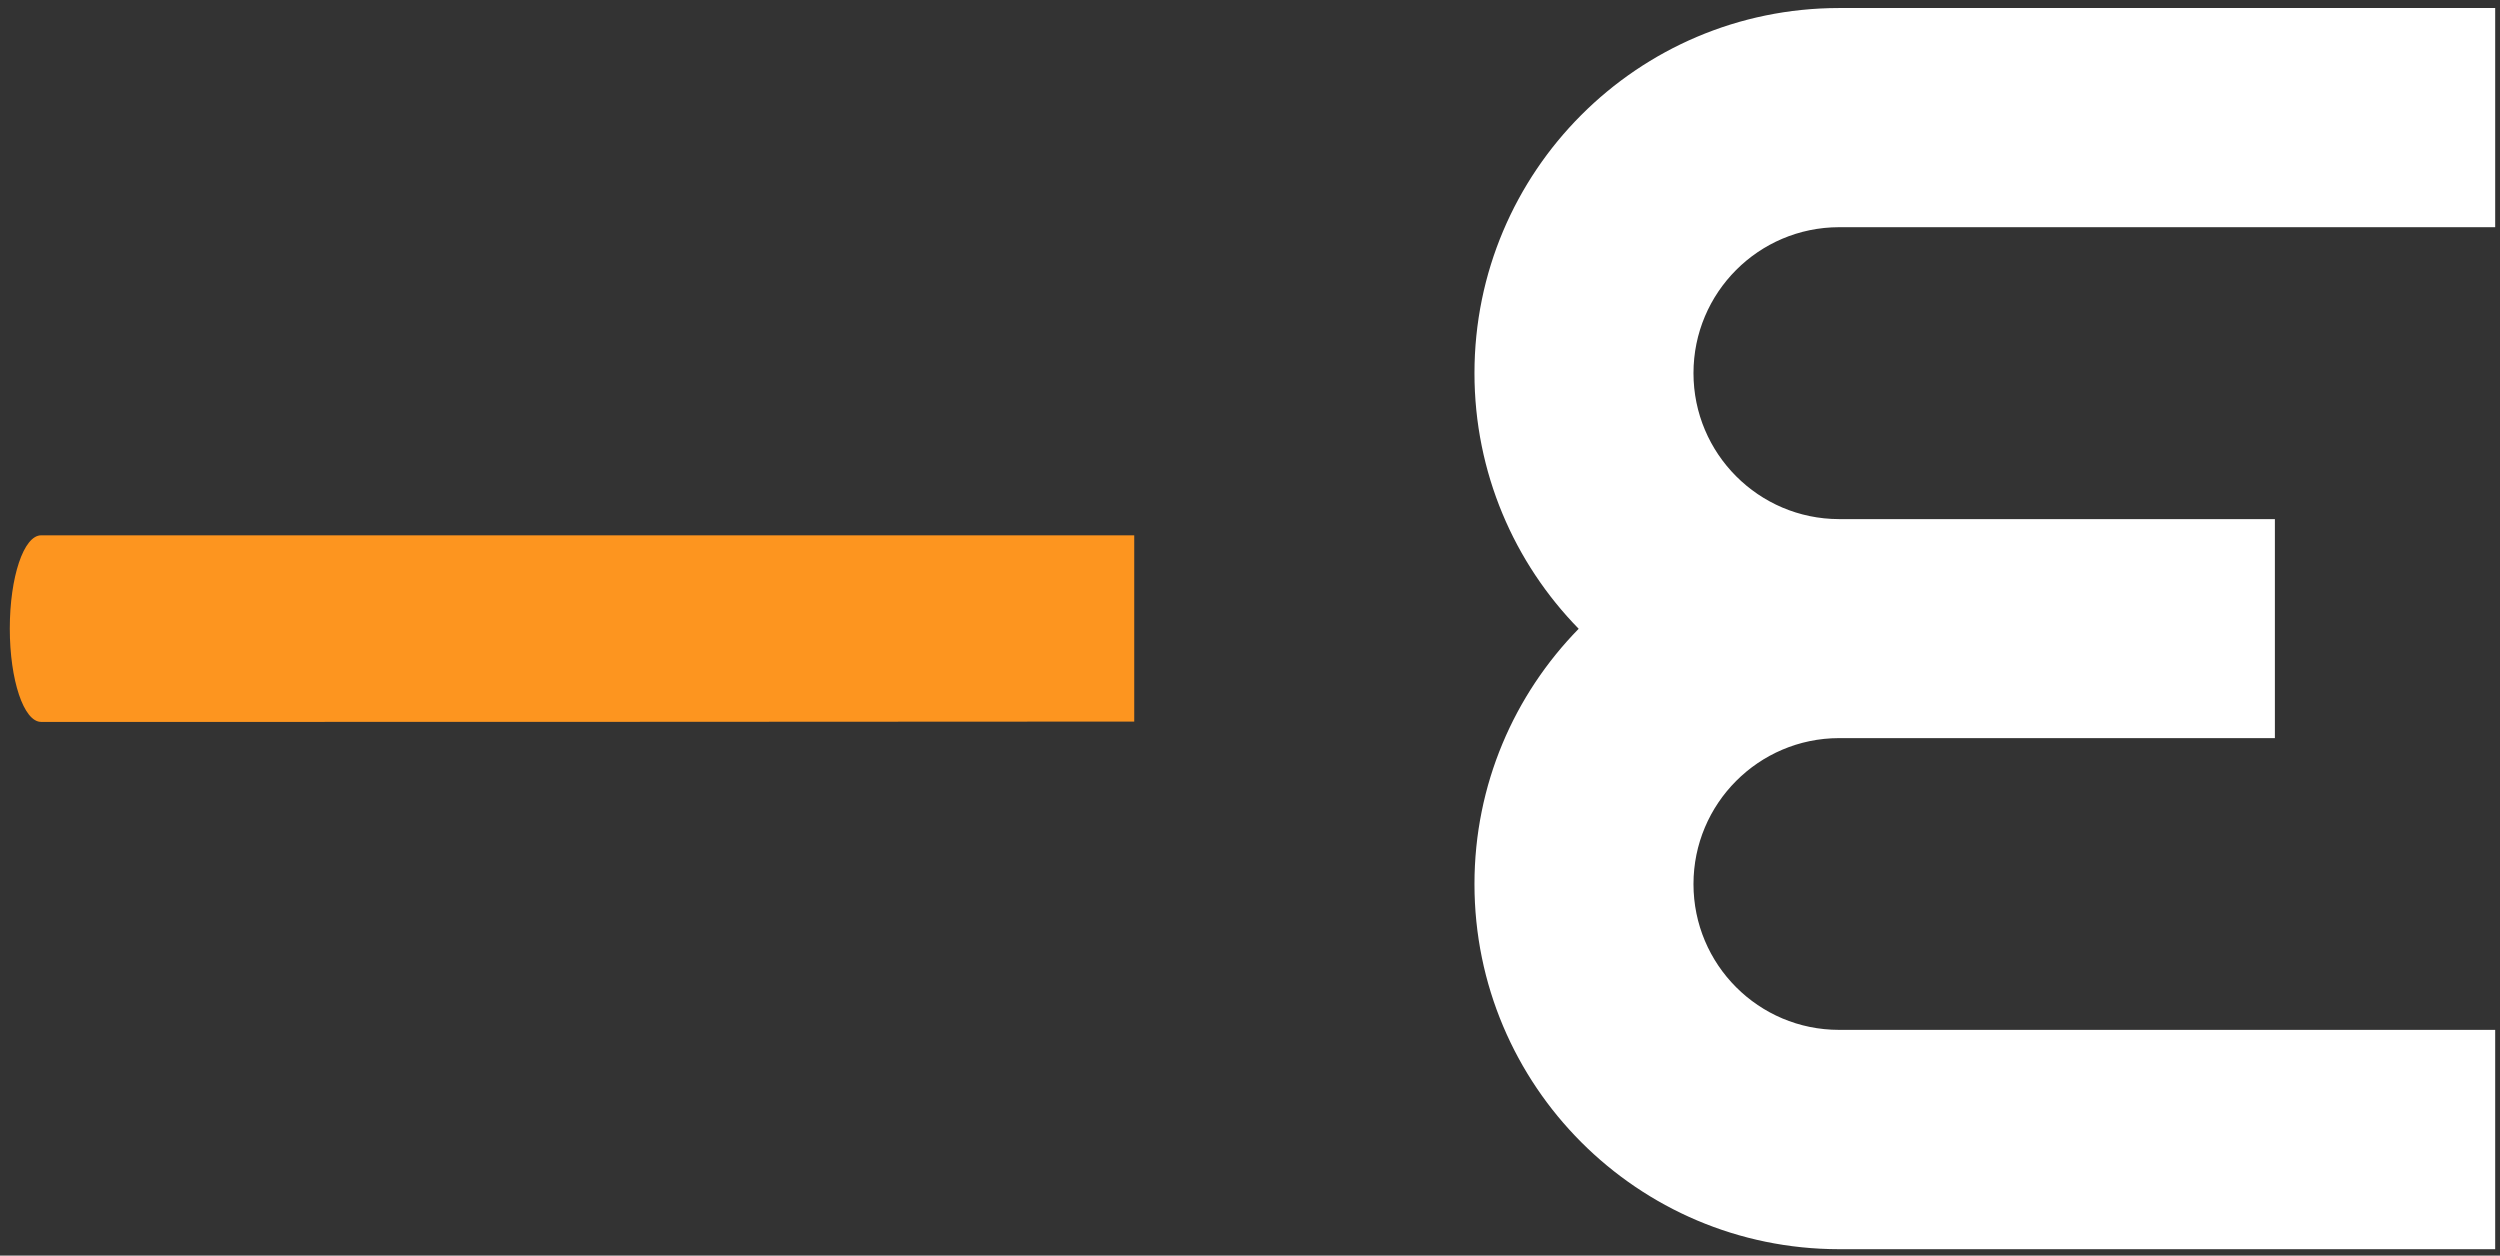
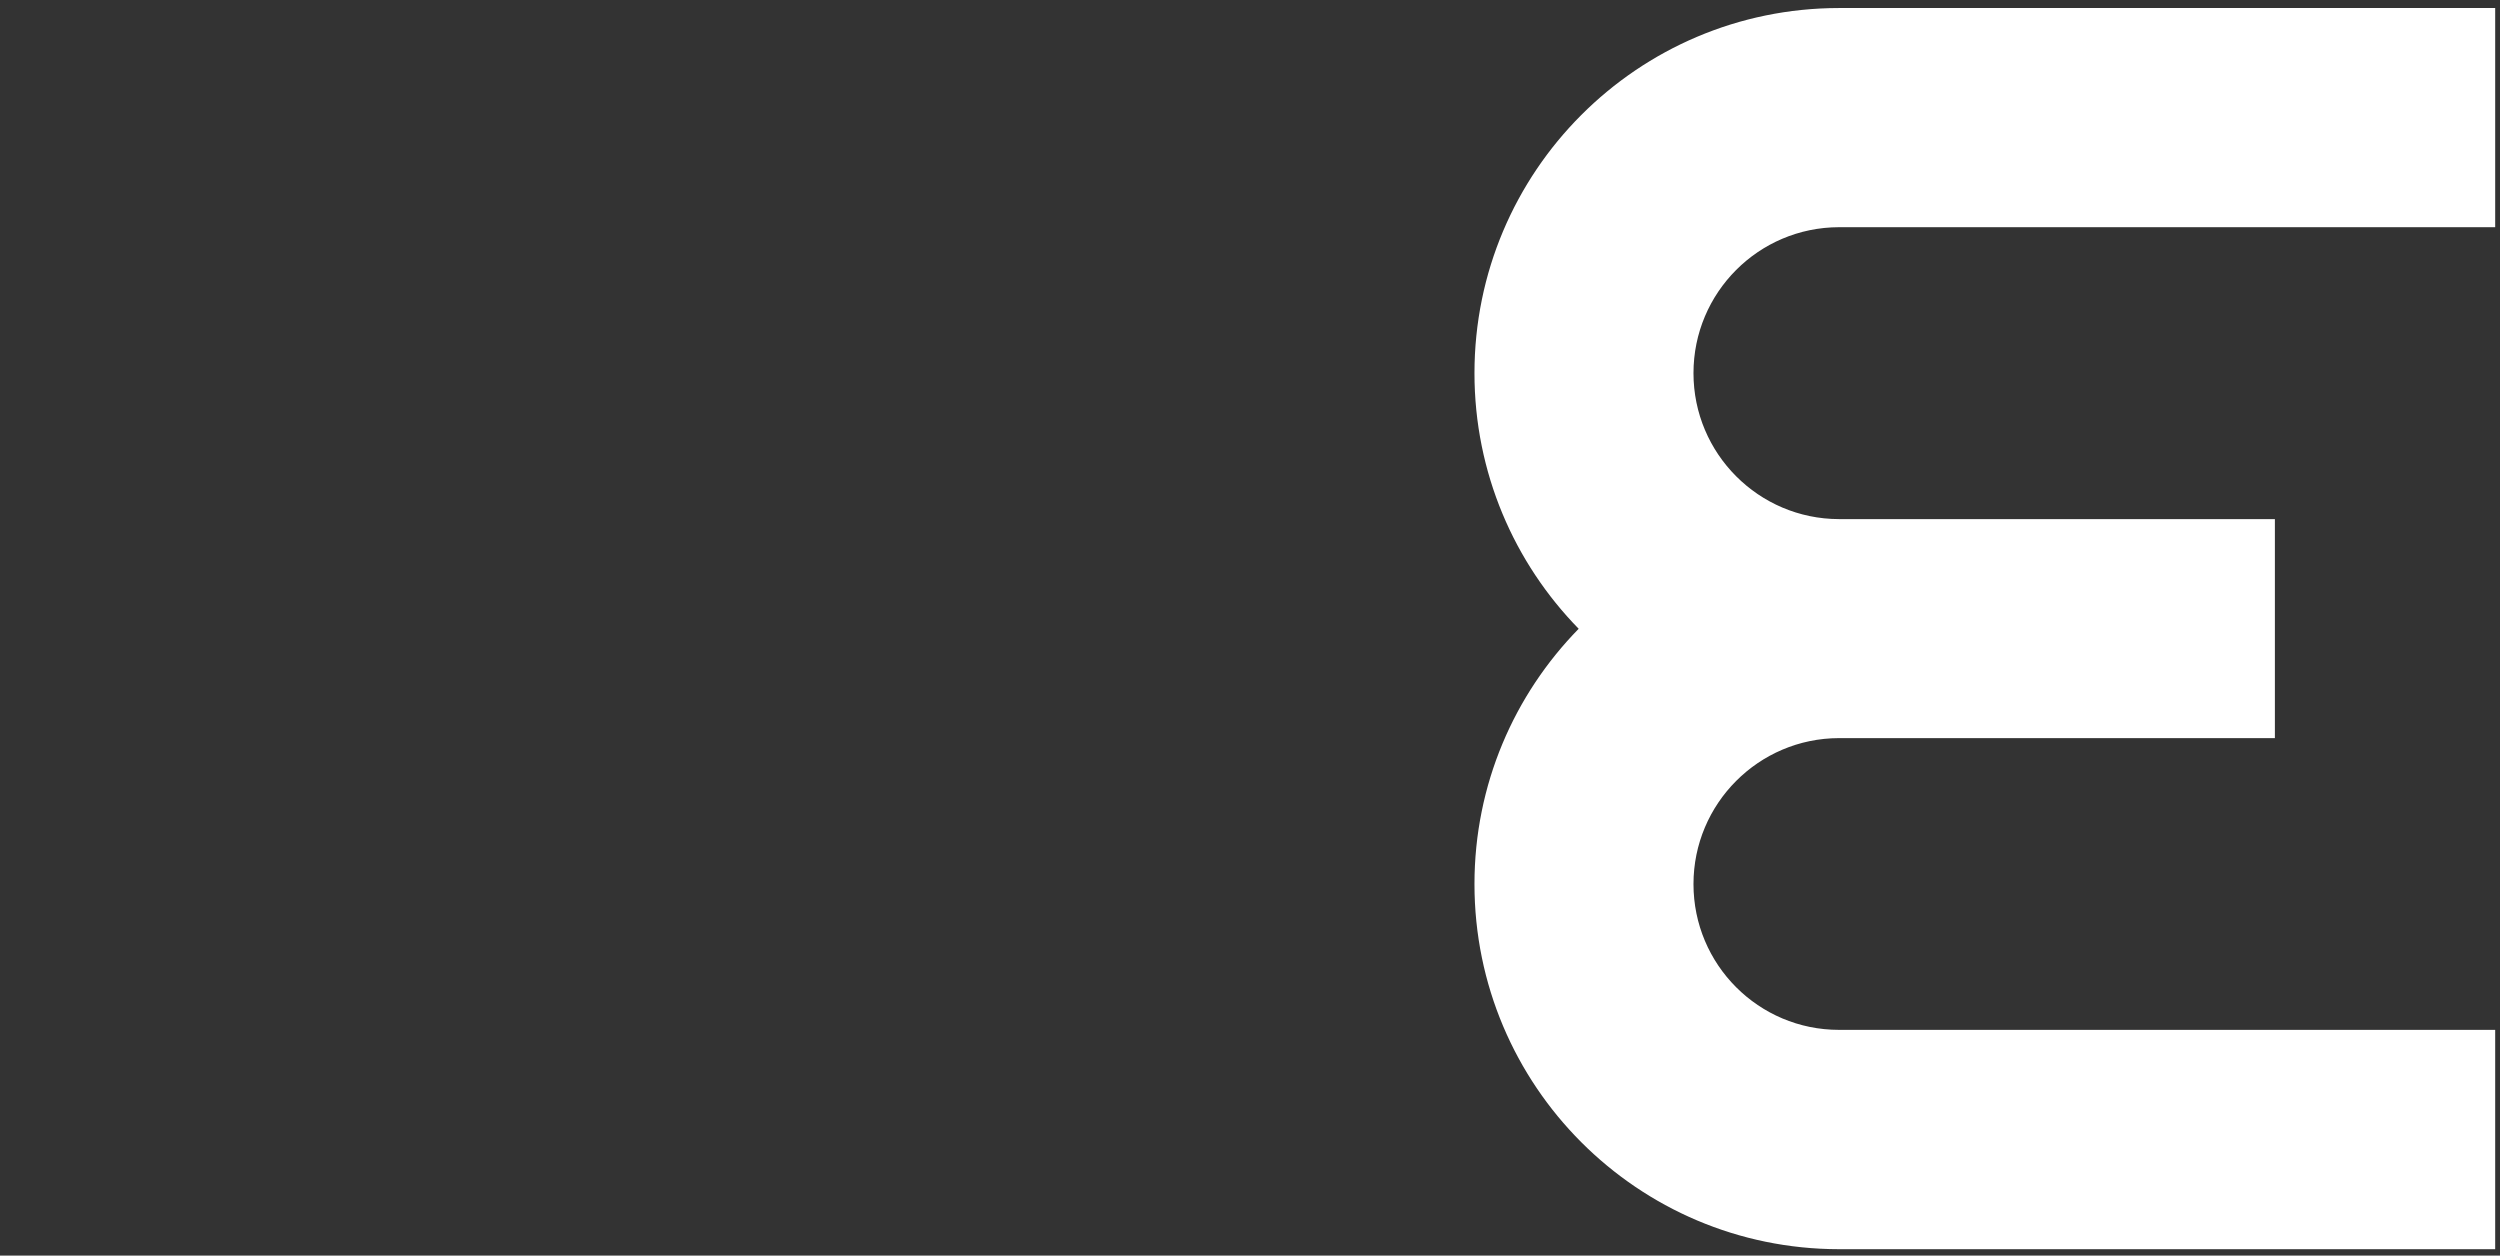
<svg xmlns="http://www.w3.org/2000/svg" version="1.2" viewBox="0 0 1557 782" width="1557" height="782">
  <rect x="0" y="0" width="1557" height="782" fill="#333333" stroke="none" />
  <title>EnBW (1)-svg</title>
  <style>
		.s0 { fill: #ffffff } 
		.s1 { fill: #fd951f } 
	</style>
  <g id="layer1">
    <g id="Ebene_x0020_1">
      <g id="_47774088">
        <path id="_94562272" fill-rule="evenodd" class="s0" d="m983.2 391.6c-40.1-41-64.9-97.2-64.9-159.2 0-125.5 101.6-227.3 227-227.4h408.7v136.5h-408.7c-50 0.1-90.6 40.7-90.6 90.9 0 50.1 40.6 90.8 90.6 90.9h271.5v136.4h-271.5c-50 0.1-90.6 40.8-90.6 90.9 0 50.2 40.6 90.8 90.6 90.8h408.7v136.6h-408.7c-125.4-0.1-227-101.9-227-227.4 0-62 24.8-118 64.9-159z" />
-         <path id="_93913832" fill-rule="evenodd" class="s1" d="m25.6 449.6c-10.8 0-19.5-26-19.5-58.1 0-32.2 8.7-58.1 19.5-58.1h680.8v116l-386.4 0.2z" />
      </g>
    </g>
  </g>
</svg>